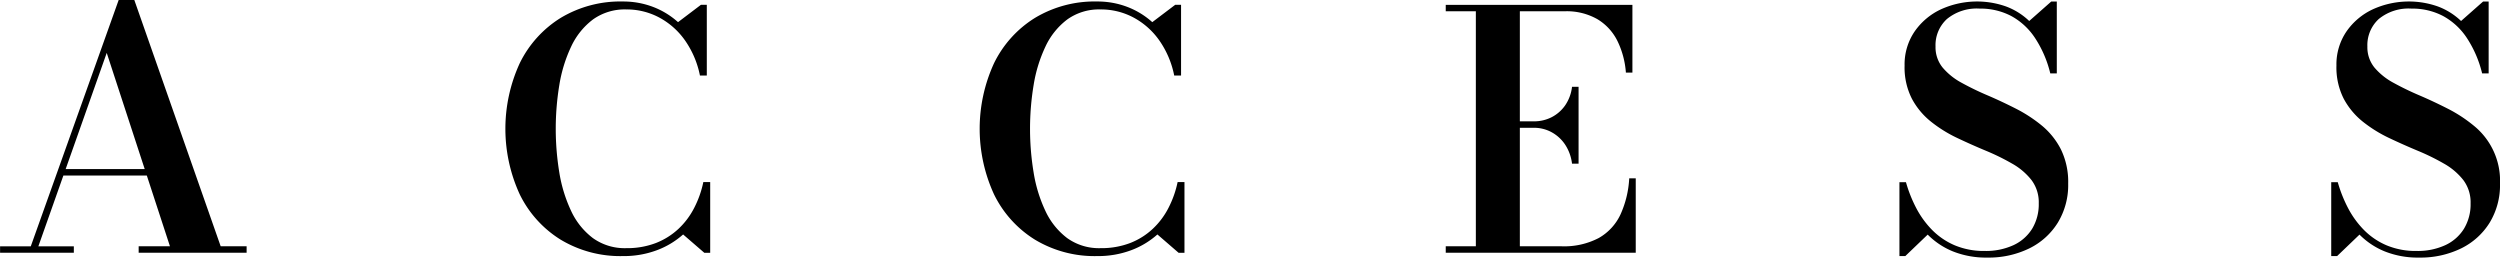
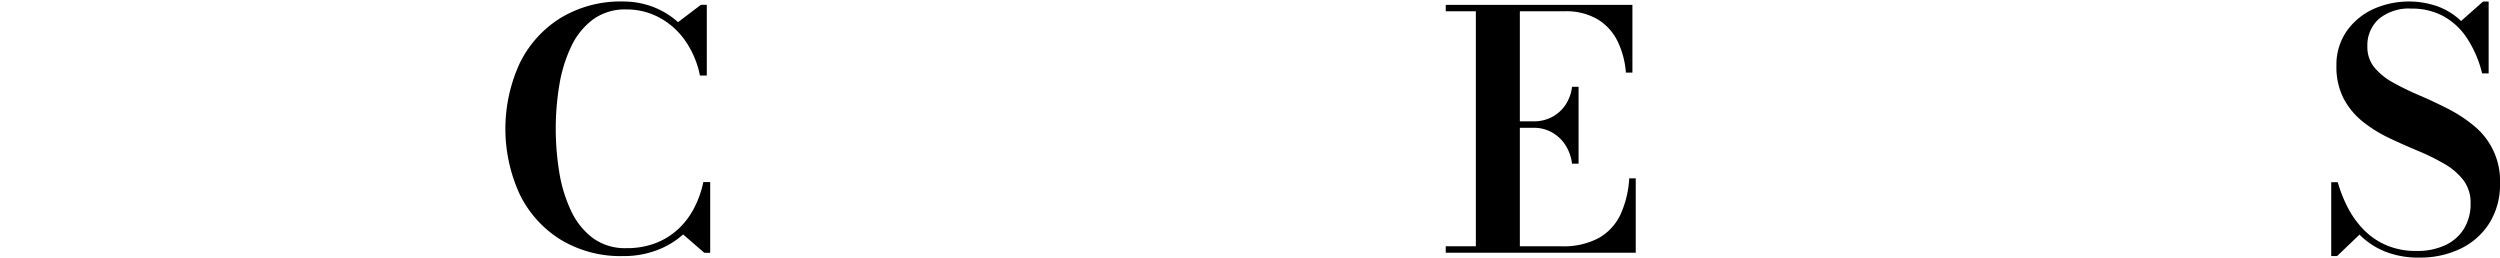
<svg xmlns="http://www.w3.org/2000/svg" height="17" viewBox="0 0 165 17" width="165">
-   <path d="m528.633 1572.644 5.7 16.255h1.712v.425h-7.125v-.425h2.065l-4.173-12.764-4.512 12.765h2.341v.425h-4.868v-.425h2.027l5.8-16.255zm-4.824 11.585v-.425h6.933v.425z" transform="translate(-519.768 -1572.644)" />
  <path d="m565.379 1589.558a7.629 7.629 0 0 1 -4.118-1.086 7.264 7.264 0 0 1 -2.694-2.983 10.357 10.357 0 0 1 0-8.664 7.265 7.265 0 0 1 2.694-2.983 7.638 7.638 0 0 1 4.118-1.086 5.508 5.508 0 0 1 1.977.354 5.274 5.274 0 0 1 1.656 1.009l1.512-1.145h.387v4.669h-.453a6.1 6.1 0 0 0 -.972-2.3 4.92 4.92 0 0 0 -1.7-1.522 4.548 4.548 0 0 0 -2.186-.541 3.6 3.6 0 0 0 -2.208.666 4.754 4.754 0 0 0 -1.435 1.789 9.453 9.453 0 0 0 -.779 2.531 17.777 17.777 0 0 0 0 5.783 9.458 9.458 0 0 0 .779 2.532 4.748 4.748 0 0 0 1.435 1.789 3.6 3.6 0 0 0 2.208.665 5.289 5.289 0 0 0 1.948-.338 4.67 4.67 0 0 0 1.491-.934 5.024 5.024 0 0 0 1.043-1.391 6.647 6.647 0 0 0 .6-1.7h.453v4.67h-.387l-1.4-1.211a5.49 5.49 0 0 1 -1.75 1.047 6.207 6.207 0 0 1 -2.219.38z" transform="translate(-524.262 -1572.657)" />
-   <path d="m600.9 1589.558a7.622 7.622 0 0 1 -4.117-1.086 7.253 7.253 0 0 1 -2.694-2.983 10.358 10.358 0 0 1 0-8.664 7.254 7.254 0 0 1 2.694-2.983 7.631 7.631 0 0 1 4.117-1.086 5.493 5.493 0 0 1 1.976.354 5.274 5.274 0 0 1 1.656 1.009l1.513-1.145h.386v4.669h-.452a6.1 6.1 0 0 0 -.971-2.3 4.93 4.93 0 0 0 -1.7-1.522 4.553 4.553 0 0 0 -2.186-.541 3.594 3.594 0 0 0 -2.208.666 4.756 4.756 0 0 0 -1.435 1.789 9.394 9.394 0 0 0 -.778 2.531 17.714 17.714 0 0 0 0 5.783 9.4 9.4 0 0 0 .778 2.532 4.75 4.75 0 0 0 1.435 1.789 3.6 3.6 0 0 0 2.208.665 5.293 5.293 0 0 0 1.948-.338 4.647 4.647 0 0 0 1.49-.934 5.027 5.027 0 0 0 1.044-1.391 6.675 6.675 0 0 0 .6-1.7h.452v4.67h-.386l-1.4-1.211a5.49 5.49 0 0 1 -1.749 1.047 6.212 6.212 0 0 1 -2.221.38z" transform="translate(-528.481 -1572.657)" />
  <path d="m628.042 1589.366v-.425h1.987v-15.511h-1.987v-.425h12.32v4.472h-.43a5.7 5.7 0 0 0 -.557-2.084 3.461 3.461 0 0 0 -1.32-1.439 4.076 4.076 0 0 0 -2.153-.524h-2.969v15.511h2.748a4.914 4.914 0 0 0 2.457-.545 3.471 3.471 0 0 0 1.435-1.55 6.609 6.609 0 0 0 .579-2.388h.43v4.908zm8.335-5.878a2.909 2.909 0 0 0 -.458-1.261 2.522 2.522 0 0 0 -.895-.818 2.413 2.413 0 0 0 -1.164-.289h-1.479v-.426h1.479a2.528 2.528 0 0 0 1.159-.267 2.446 2.446 0 0 0 .895-.774 2.71 2.71 0 0 0 .463-1.238h.432v5.072z" transform="translate(-532.623 -1572.686)" />
-   <path d="m667.824 1589.657a5.859 5.859 0 0 1 -2.28-.409 4.985 4.985 0 0 1 -1.661-1.107l-1.479 1.418h-.386v-4.878h.43a8.89 8.89 0 0 0 .678 1.708 6.046 6.046 0 0 0 1.055 1.451 4.662 4.662 0 0 0 1.49 1.009 4.953 4.953 0 0 0 1.977.371 4.351 4.351 0 0 0 1.893-.381 2.868 2.868 0 0 0 1.236-1.085 3.123 3.123 0 0 0 .436-1.675 2.443 2.443 0 0 0 -.48-1.539 4.3 4.3 0 0 0 -1.27-1.08 14.682 14.682 0 0 0 -1.733-.852q-.945-.393-1.887-.84a8.8 8.8 0 0 1 -1.728-1.07 4.867 4.867 0 0 1 -1.27-1.516 4.537 4.537 0 0 1 -.487-2.194 3.856 3.856 0 0 1 .662-2.253 4.343 4.343 0 0 1 1.745-1.466 5.748 5.748 0 0 1 4.272-.191 4.432 4.432 0 0 1 1.546.965l1.457-1.287h.364v4.746h-.43a7.416 7.416 0 0 0 -1.005-2.334 4.41 4.41 0 0 0 -1.567-1.452 4.352 4.352 0 0 0 -2.086-.491 3.1 3.1 0 0 0 -2.165.688 2.337 2.337 0 0 0 -.751 1.811 2.123 2.123 0 0 0 .475 1.4 4.314 4.314 0 0 0 1.253 1 18.55 18.55 0 0 0 1.711.829q.933.4 1.871.878a9.435 9.435 0 0 1 1.718 1.124 4.937 4.937 0 0 1 1.252 1.571 4.886 4.886 0 0 1 .475 2.248 4.771 4.771 0 0 1 -.685 2.58 4.586 4.586 0 0 1 -1.887 1.7 6.1 6.1 0 0 1 -2.759.603z" transform="translate(-536.655 -1572.657)" />
  <path d="m700.162 1589.657a5.858 5.858 0 0 1 -2.279-.409 4.988 4.988 0 0 1 -1.662-1.107l-1.479 1.418h-.387v-4.878h.431a8.945 8.945 0 0 0 .679 1.708 6.045 6.045 0 0 0 1.055 1.451 4.641 4.641 0 0 0 1.49 1.009 4.947 4.947 0 0 0 1.976.371 4.346 4.346 0 0 0 1.894-.381 2.858 2.858 0 0 0 1.236-1.085 3.115 3.115 0 0 0 .437-1.675 2.443 2.443 0 0 0 -.48-1.539 4.3 4.3 0 0 0 -1.27-1.08 14.692 14.692 0 0 0 -1.734-.852q-.943-.393-1.887-.84a8.89 8.89 0 0 1 -1.728-1.07 4.888 4.888 0 0 1 -1.269-1.516 4.548 4.548 0 0 1 -.486-2.194 3.856 3.856 0 0 1 .662-2.253 4.347 4.347 0 0 1 1.744-1.466 5.751 5.751 0 0 1 4.273-.191 4.441 4.441 0 0 1 1.546.965l1.457-1.287h.364v4.746h-.43a7.437 7.437 0 0 0 -1.005-2.334 4.412 4.412 0 0 0 -1.568-1.452 4.348 4.348 0 0 0 -2.087-.491 3.1 3.1 0 0 0 -2.164.688 2.34 2.34 0 0 0 -.75 1.811 2.122 2.122 0 0 0 .474 1.4 4.326 4.326 0 0 0 1.253 1 18.775 18.775 0 0 0 1.711.829q.933.4 1.871.878a9.4 9.4 0 0 1 1.717 1.124 4.671 4.671 0 0 1 1.728 3.819 4.771 4.771 0 0 1 -.684 2.58 4.586 4.586 0 0 1 -1.887 1.7 6.111 6.111 0 0 1 -2.762.603z" transform="translate(-540.494 -1572.657)" />
</svg>